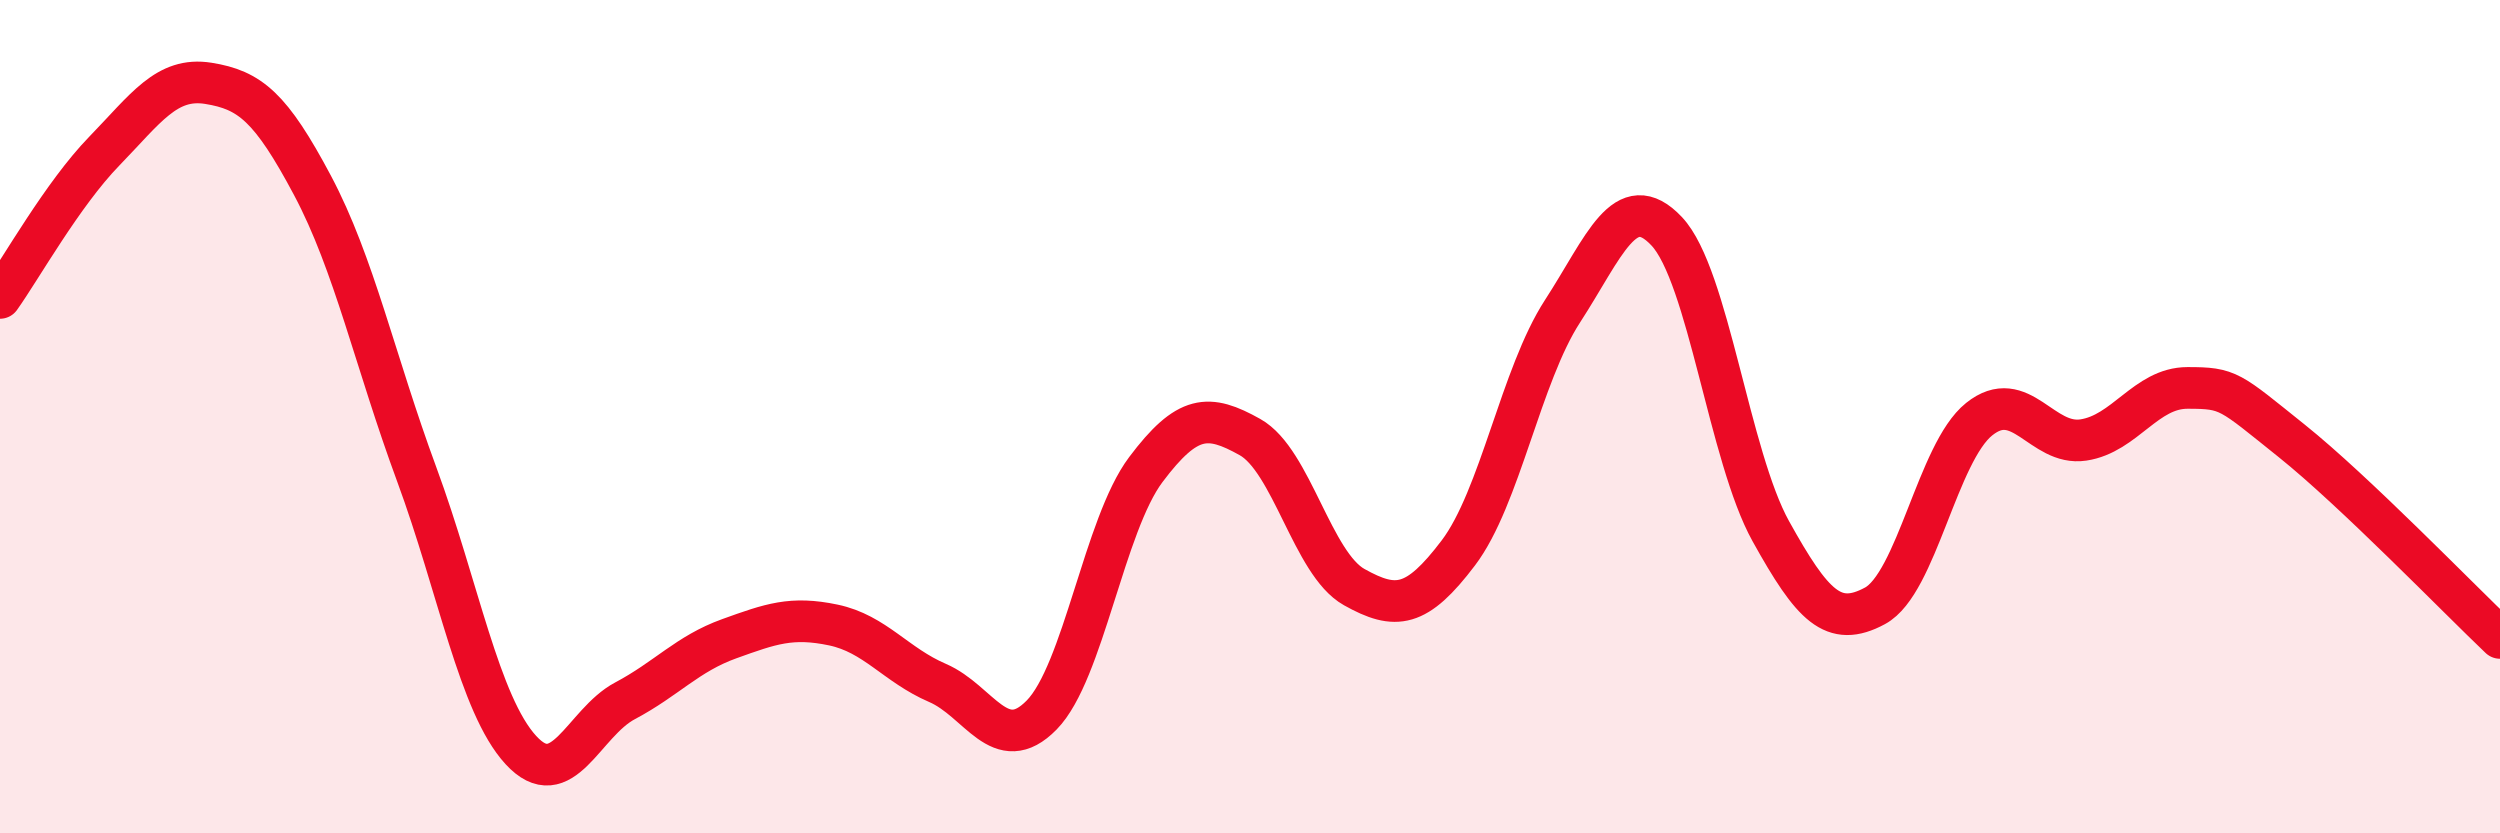
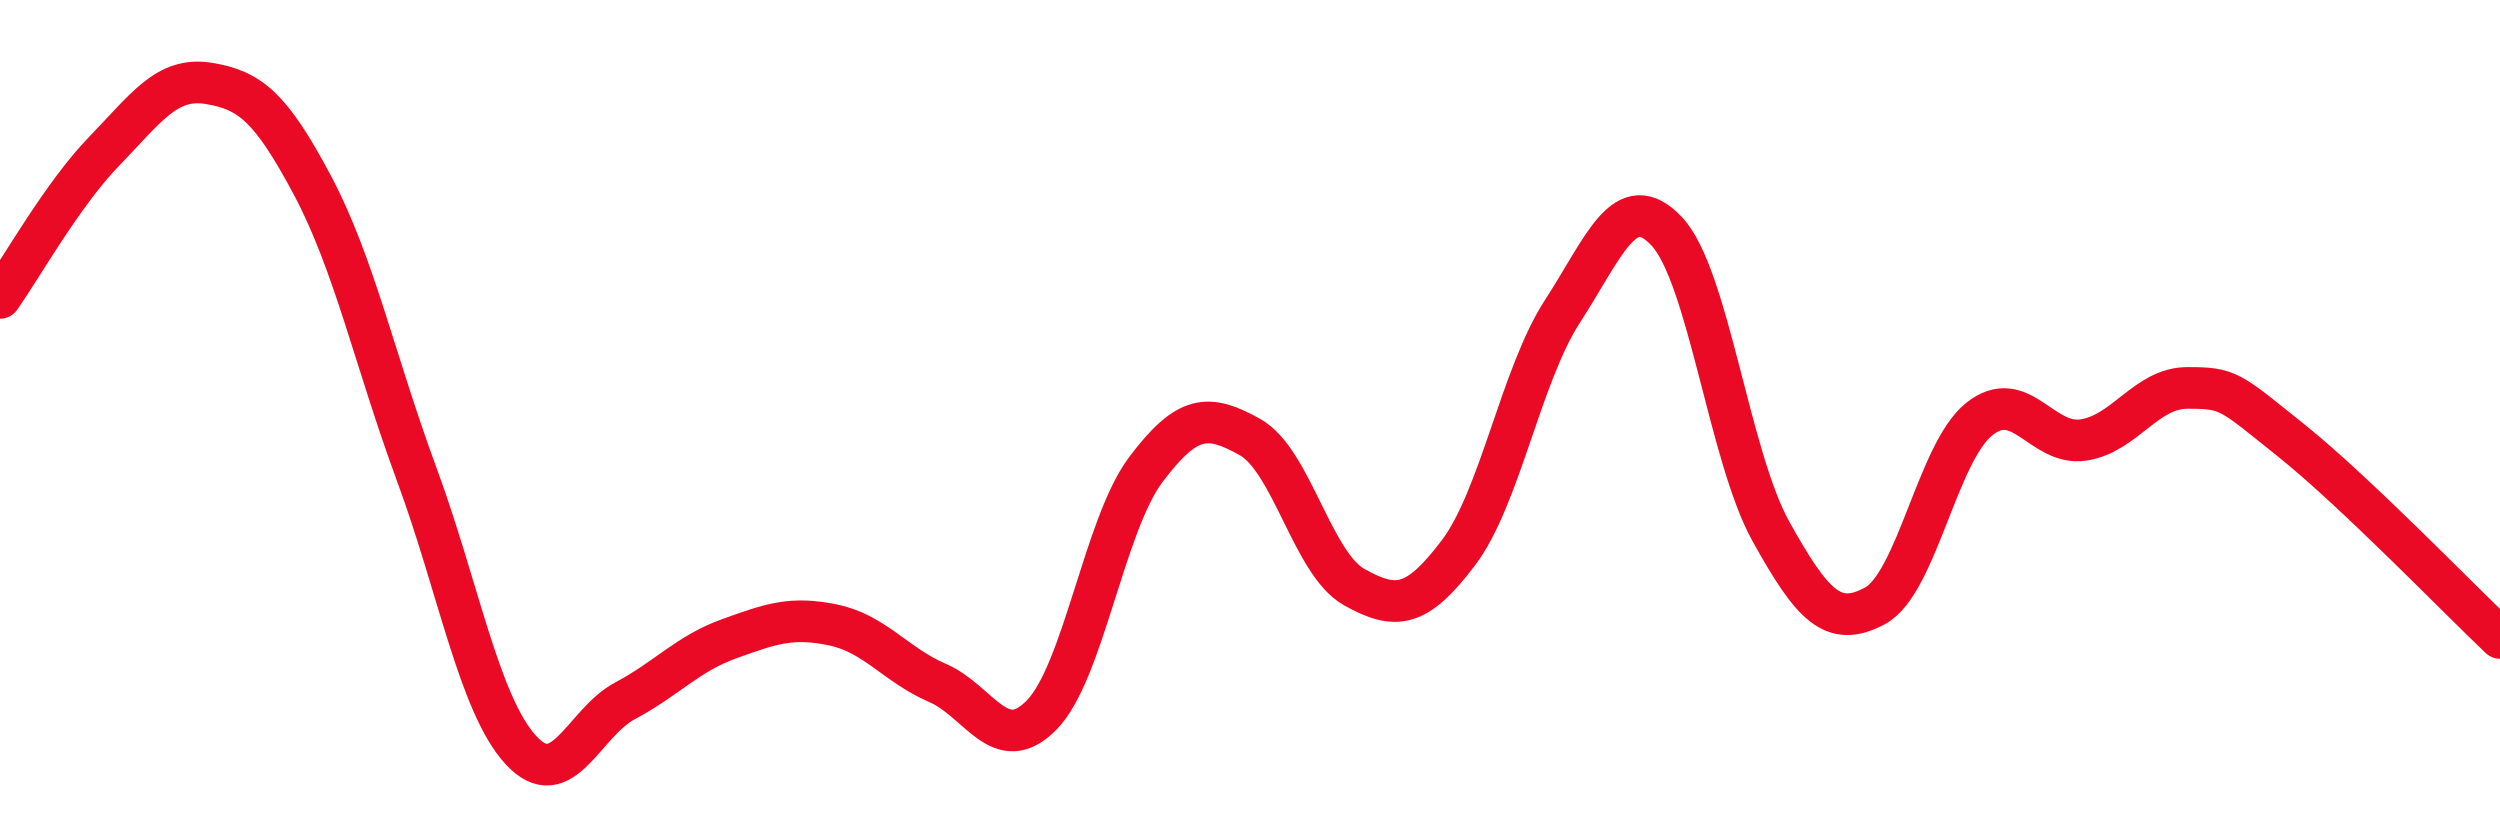
<svg xmlns="http://www.w3.org/2000/svg" width="60" height="20" viewBox="0 0 60 20">
-   <path d="M 0,7.15 C 0.5,6.45 1.5,4.66 2.5,3.63 C 3.5,2.6 4,1.84 5,2 C 6,2.16 6.5,2.57 7.5,4.45 C 8.5,6.33 9,8.67 10,11.38 C 11,14.09 11.5,16.91 12.5,18 C 13.5,19.09 14,17.35 15,16.82 C 16,16.29 16.5,15.69 17.5,15.33 C 18.5,14.97 19,14.79 20,15 C 21,15.21 21.5,15.96 22.5,16.39 C 23.5,16.82 24,18.18 25,17.16 C 26,16.14 26.5,12.6 27.5,11.27 C 28.5,9.94 29,9.93 30,10.49 C 31,11.05 31.5,13.53 32.5,14.09 C 33.5,14.65 34,14.59 35,13.27 C 36,11.95 36.5,9.01 37.5,7.47 C 38.5,5.93 39,4.49 40,5.55 C 41,6.61 41.5,10.95 42.5,12.75 C 43.5,14.55 44,15.08 45,14.54 C 46,14 46.5,10.86 47.5,10.06 C 48.5,9.26 49,10.71 50,10.56 C 51,10.41 51.5,9.31 52.5,9.31 C 53.5,9.31 53.5,9.38 55,10.58 C 56.5,11.78 59,14.36 60,15.31L60 20L0 20Z" fill="#EB0A25" opacity="0.1" stroke-linecap="round" stroke-linejoin="round" />
  <path d="M 0,7.15 C 0.5,6.45 1.5,4.66 2.5,3.63 C 3.5,2.6 4,1.84 5,2 C 6,2.16 6.5,2.57 7.5,4.45 C 8.5,6.33 9,8.67 10,11.38 C 11,14.09 11.5,16.91 12.5,18 C 13.5,19.09 14,17.35 15,16.82 C 16,16.29 16.5,15.69 17.5,15.33 C 18.5,14.97 19,14.79 20,15 C 21,15.21 21.5,15.96 22.5,16.39 C 23.5,16.82 24,18.18 25,17.16 C 26,16.14 26.5,12.6 27.5,11.27 C 28.5,9.94 29,9.93 30,10.49 C 31,11.05 31.5,13.53 32.5,14.09 C 33.5,14.65 34,14.59 35,13.27 C 36,11.95 36.5,9.01 37.5,7.47 C 38.5,5.93 39,4.49 40,5.55 C 41,6.61 41.5,10.95 42.5,12.75 C 43.5,14.55 44,15.08 45,14.54 C 46,14 46.5,10.86 47.5,10.06 C 48.5,9.26 49,10.71 50,10.56 C 51,10.41 51.5,9.31 52.5,9.31 C 53.5,9.31 53.5,9.38 55,10.58 C 56.5,11.78 59,14.36 60,15.31" stroke="#EB0A25" stroke-width="1" fill="none" stroke-linecap="round" stroke-linejoin="round" />
</svg>